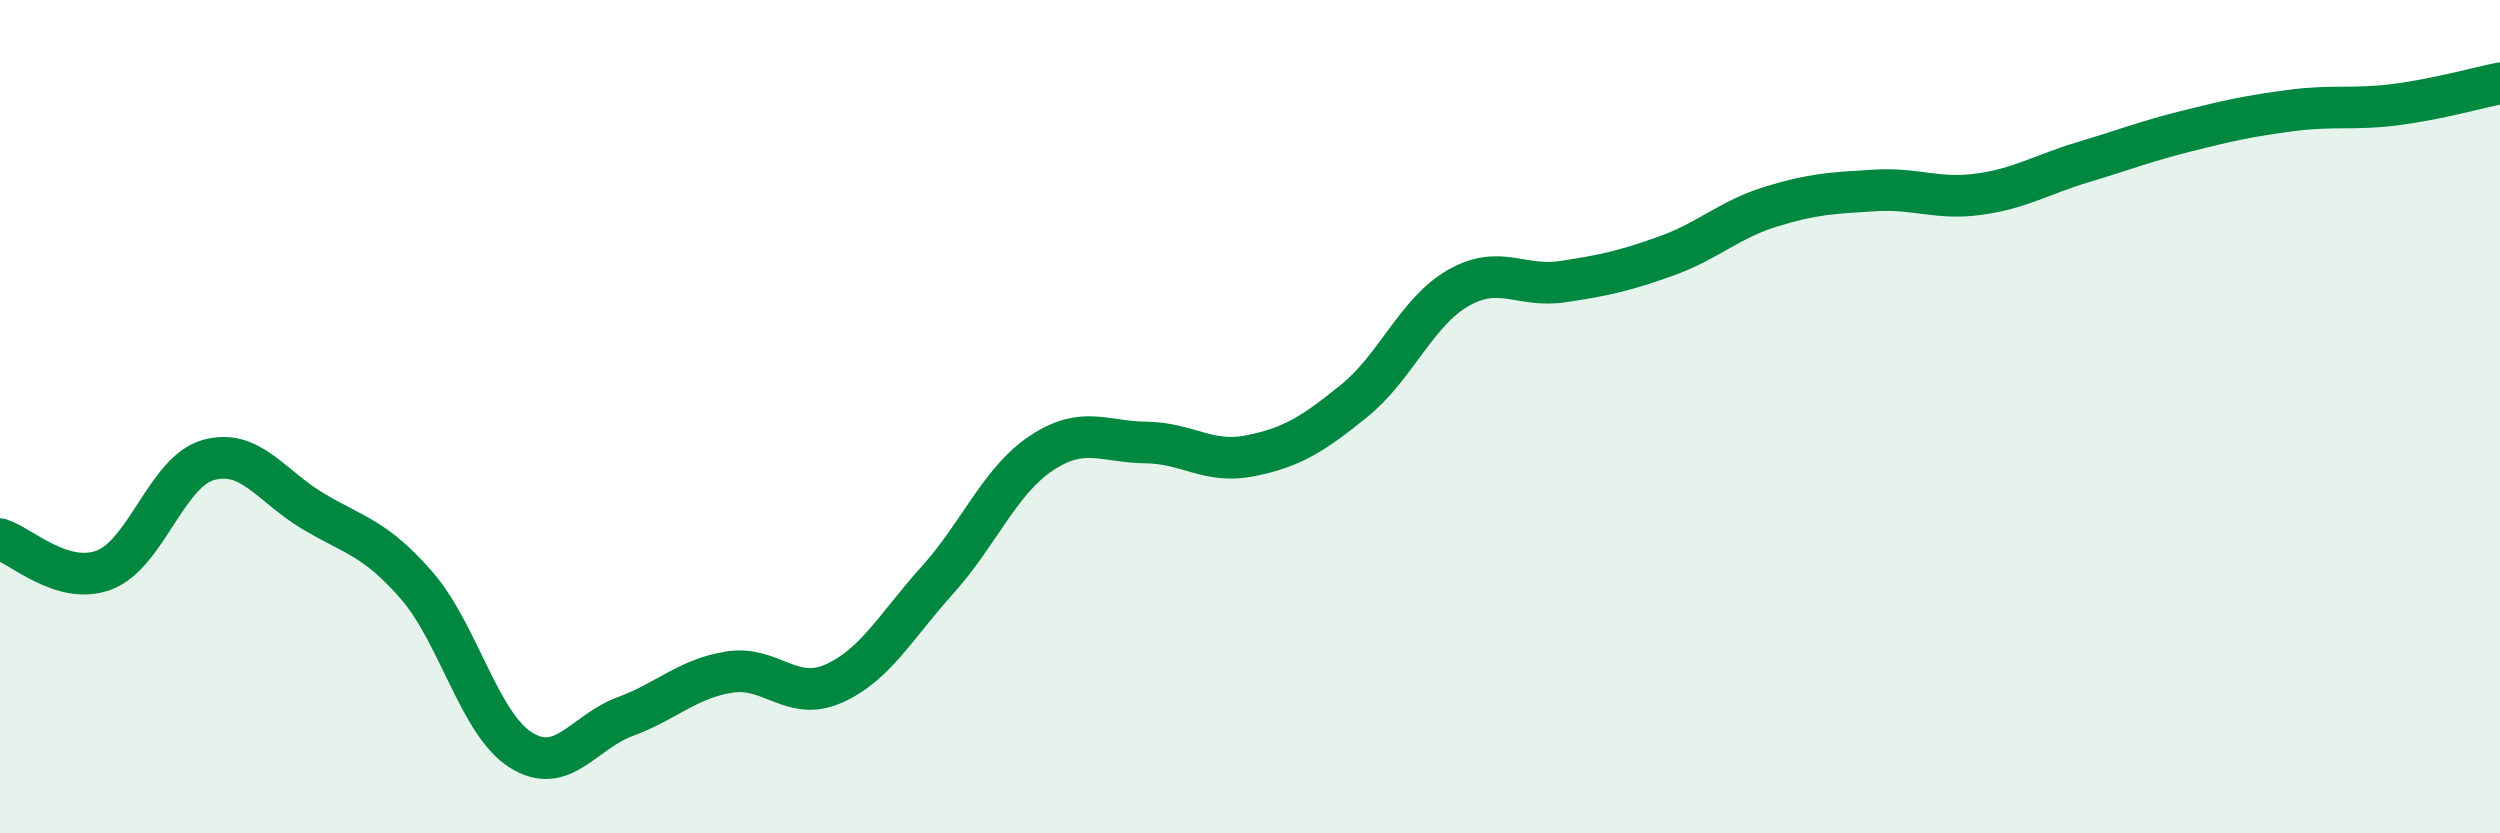
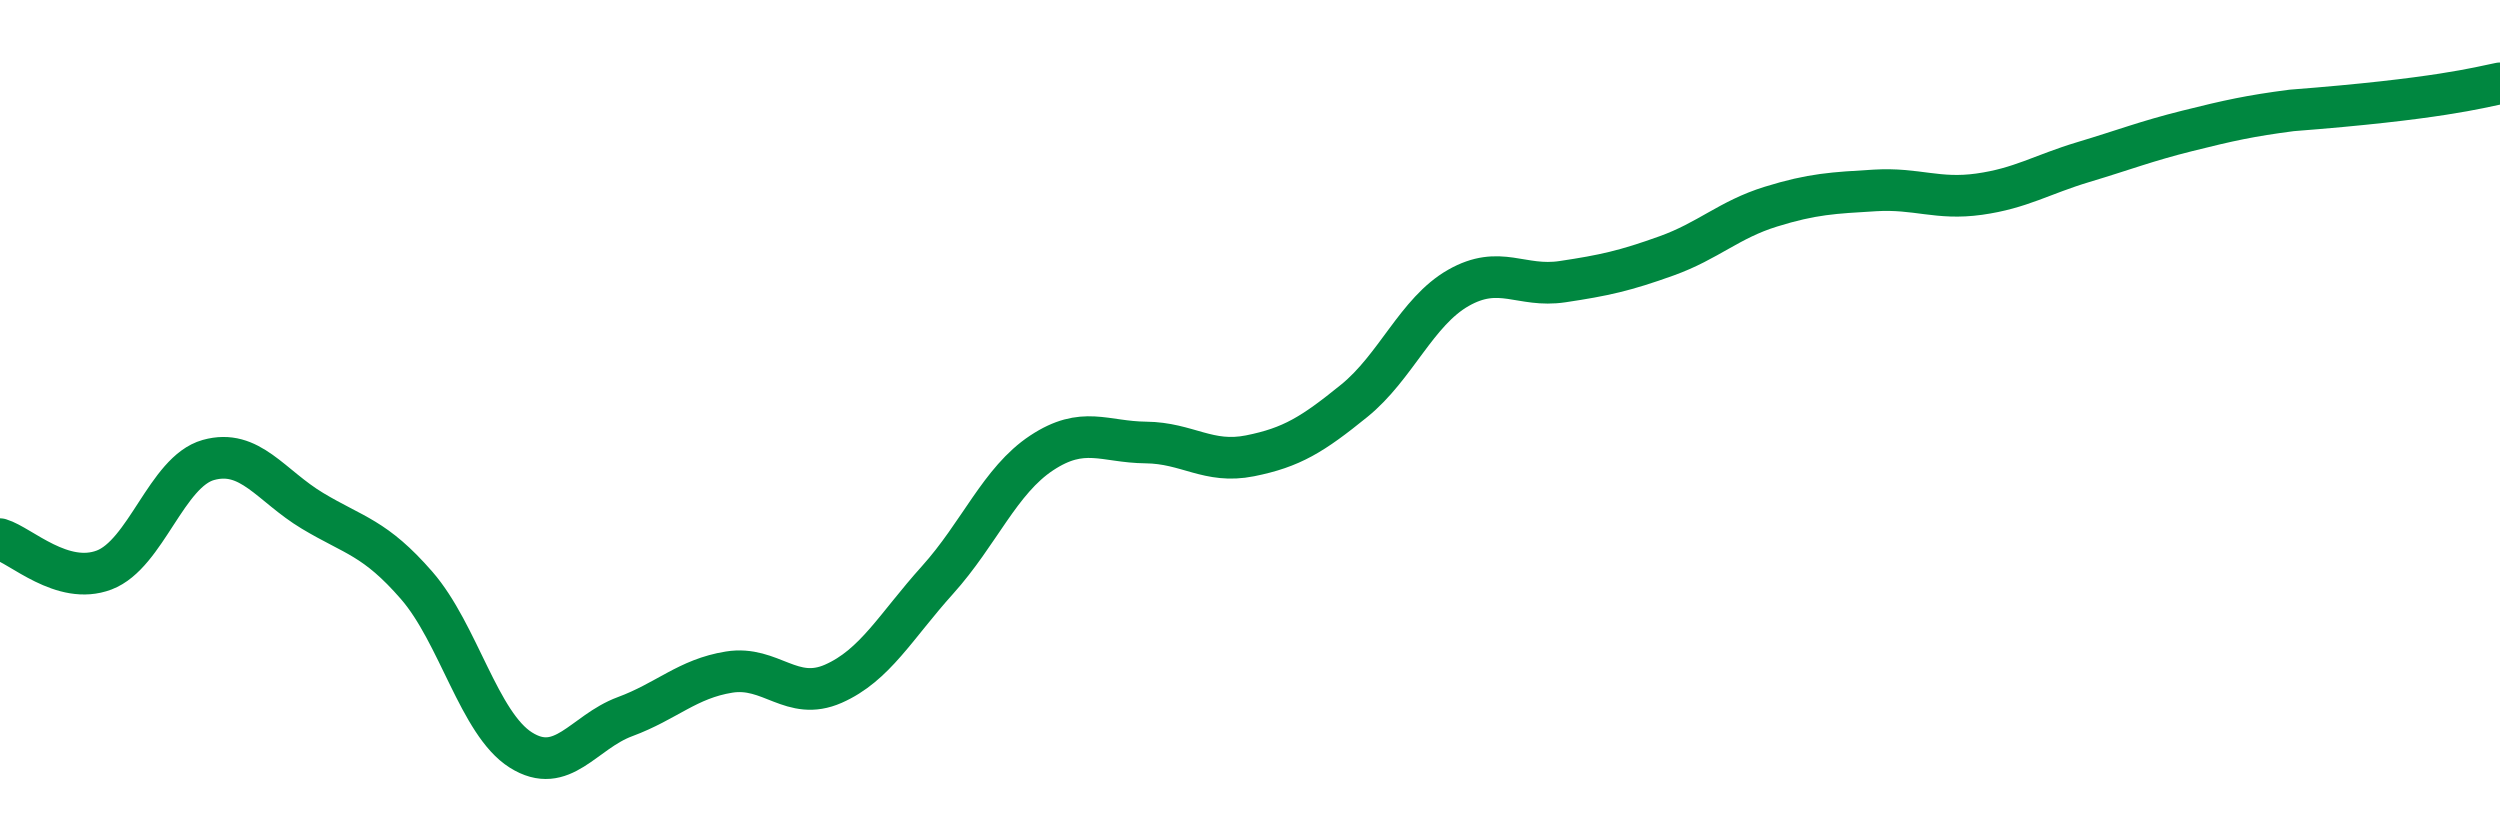
<svg xmlns="http://www.w3.org/2000/svg" width="60" height="20" viewBox="0 0 60 20">
-   <path d="M 0,12.94 C 0.5,13.09 1.5,14.06 2.5,13.68 C 3.5,13.3 4,11.32 5,11.04 C 6,10.76 6.5,11.66 7.5,12.26 C 8.5,12.86 9,12.9 10,14.05 C 11,15.2 11.5,17.37 12.5,18 C 13.5,18.63 14,17.57 15,17.2 C 16,16.83 16.5,16.29 17.5,16.13 C 18.5,15.97 19,16.85 20,16.41 C 21,15.97 21.5,15.03 22.5,13.92 C 23.5,12.81 24,11.53 25,10.87 C 26,10.21 26.5,10.61 27.5,10.62 C 28.5,10.63 29,11.14 30,10.94 C 31,10.74 31.5,10.43 32.5,9.62 C 33.5,8.81 34,7.48 35,6.91 C 36,6.34 36.5,6.91 37.5,6.76 C 38.5,6.61 39,6.5 40,6.14 C 41,5.78 41.5,5.27 42.5,4.96 C 43.5,4.65 44,4.63 45,4.57 C 46,4.51 46.5,4.8 47.5,4.66 C 48.5,4.52 49,4.19 50,3.89 C 51,3.59 51.5,3.39 52.5,3.14 C 53.5,2.89 54,2.78 55,2.65 C 56,2.52 56.5,2.64 57.5,2.51 C 58.5,2.38 59.5,2.1 60,2L60 20L0 20Z" fill="#008740" opacity="0.1" stroke-linecap="round" stroke-linejoin="round" />
-   <path d="M 0,12.94 C 0.5,13.09 1.5,14.06 2.5,13.68 C 3.5,13.3 4,11.32 5,11.04 C 6,10.76 6.5,11.66 7.5,12.26 C 8.5,12.86 9,12.9 10,14.05 C 11,15.2 11.5,17.37 12.5,18 C 13.5,18.63 14,17.57 15,17.2 C 16,16.83 16.5,16.29 17.5,16.13 C 18.5,15.97 19,16.85 20,16.41 C 21,15.97 21.5,15.03 22.5,13.92 C 23.5,12.81 24,11.53 25,10.87 C 26,10.21 26.5,10.61 27.5,10.62 C 28.5,10.63 29,11.14 30,10.94 C 31,10.74 31.5,10.43 32.5,9.62 C 33.5,8.81 34,7.48 35,6.91 C 36,6.34 36.5,6.91 37.5,6.76 C 38.5,6.61 39,6.5 40,6.14 C 41,5.78 41.5,5.27 42.5,4.96 C 43.5,4.65 44,4.63 45,4.57 C 46,4.51 46.5,4.8 47.5,4.66 C 48.5,4.52 49,4.19 50,3.89 C 51,3.59 51.5,3.39 52.5,3.14 C 53.5,2.89 54,2.78 55,2.65 C 56,2.52 56.5,2.64 57.5,2.51 C 58.5,2.38 59.5,2.1 60,2" stroke="#008740" stroke-width="1" fill="none" stroke-linecap="round" stroke-linejoin="round" />
+   <path d="M 0,12.94 C 0.5,13.09 1.5,14.06 2.5,13.68 C 3.5,13.3 4,11.32 5,11.04 C 6,10.76 6.5,11.66 7.5,12.26 C 8.5,12.86 9,12.9 10,14.05 C 11,15.2 11.5,17.37 12.5,18 C 13.5,18.63 14,17.57 15,17.2 C 16,16.83 16.5,16.29 17.5,16.13 C 18.5,15.97 19,16.85 20,16.41 C 21,15.97 21.5,15.03 22.5,13.92 C 23.5,12.81 24,11.53 25,10.87 C 26,10.21 26.5,10.61 27.5,10.62 C 28.5,10.63 29,11.14 30,10.94 C 31,10.74 31.5,10.43 32.5,9.62 C 33.5,8.81 34,7.48 35,6.91 C 36,6.34 36.5,6.91 37.5,6.76 C 38.5,6.61 39,6.5 40,6.14 C 41,5.78 41.5,5.27 42.5,4.96 C 43.5,4.65 44,4.63 45,4.57 C 46,4.51 46.5,4.8 47.5,4.66 C 48.5,4.52 49,4.19 50,3.89 C 51,3.59 51.5,3.39 52.5,3.14 C 53.5,2.89 54,2.78 55,2.65 C 58.5,2.38 59.5,2.1 60,2" stroke="#008740" stroke-width="1" fill="none" stroke-linecap="round" stroke-linejoin="round" />
</svg>